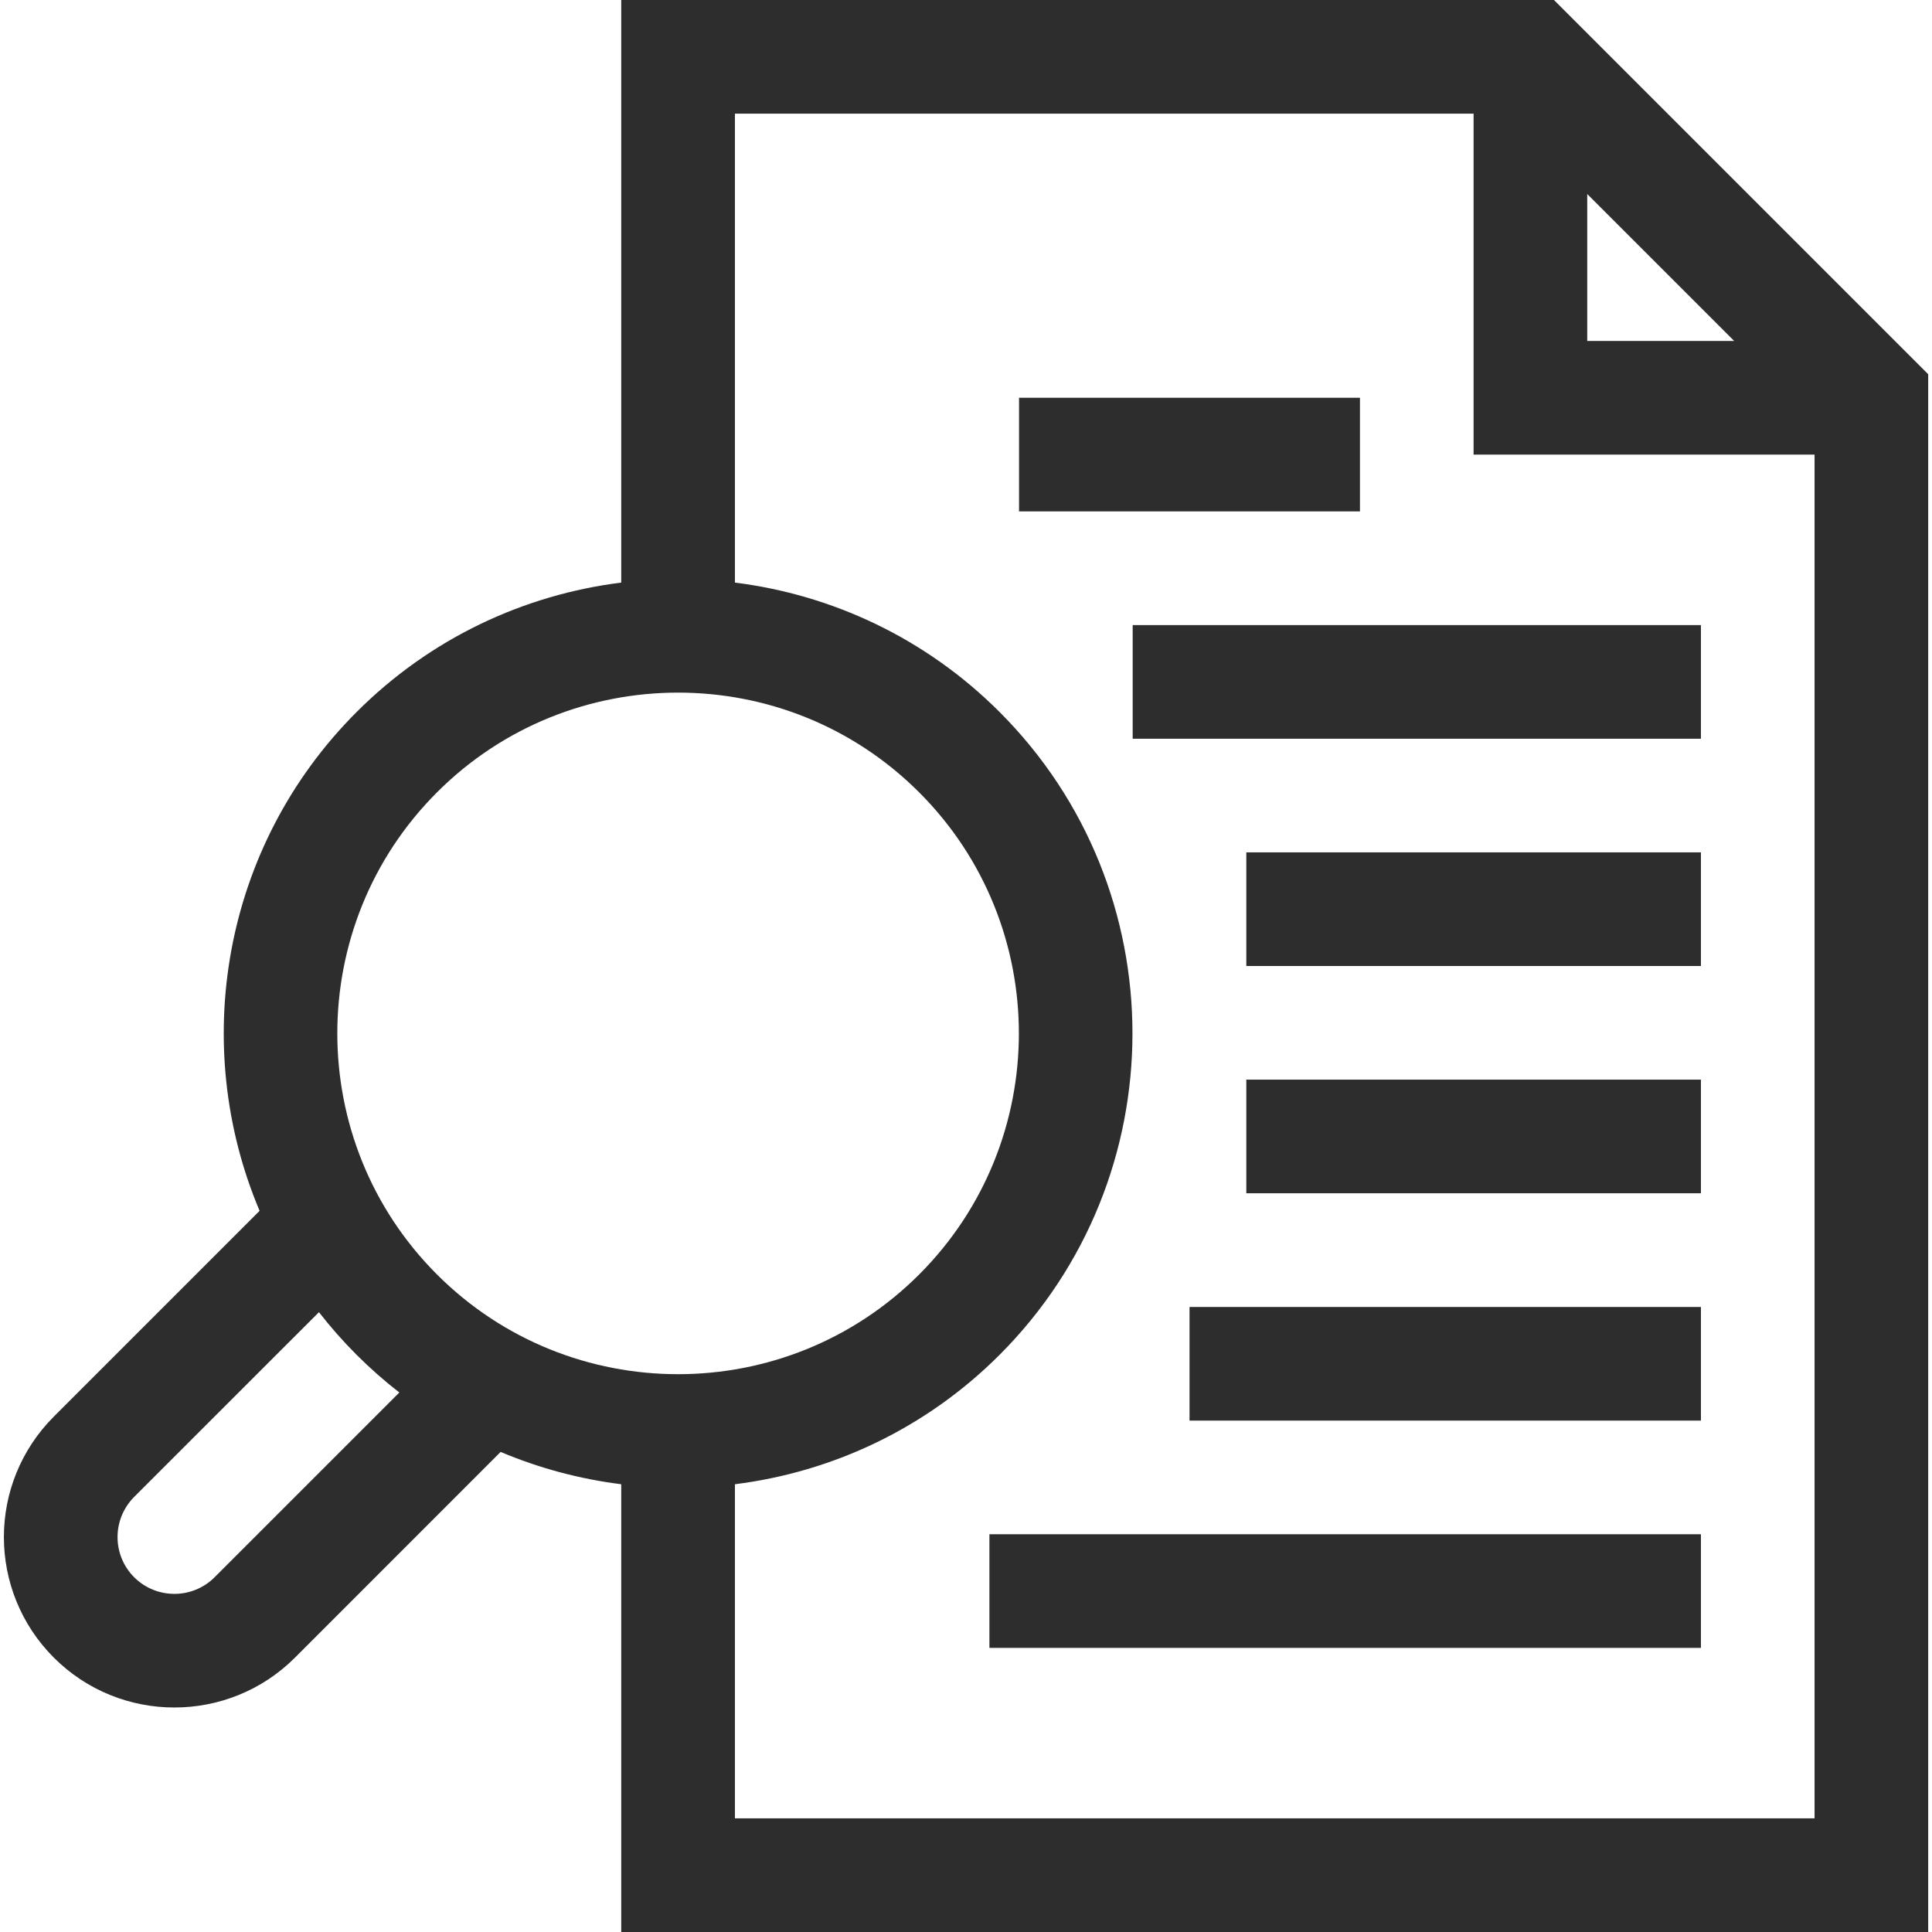
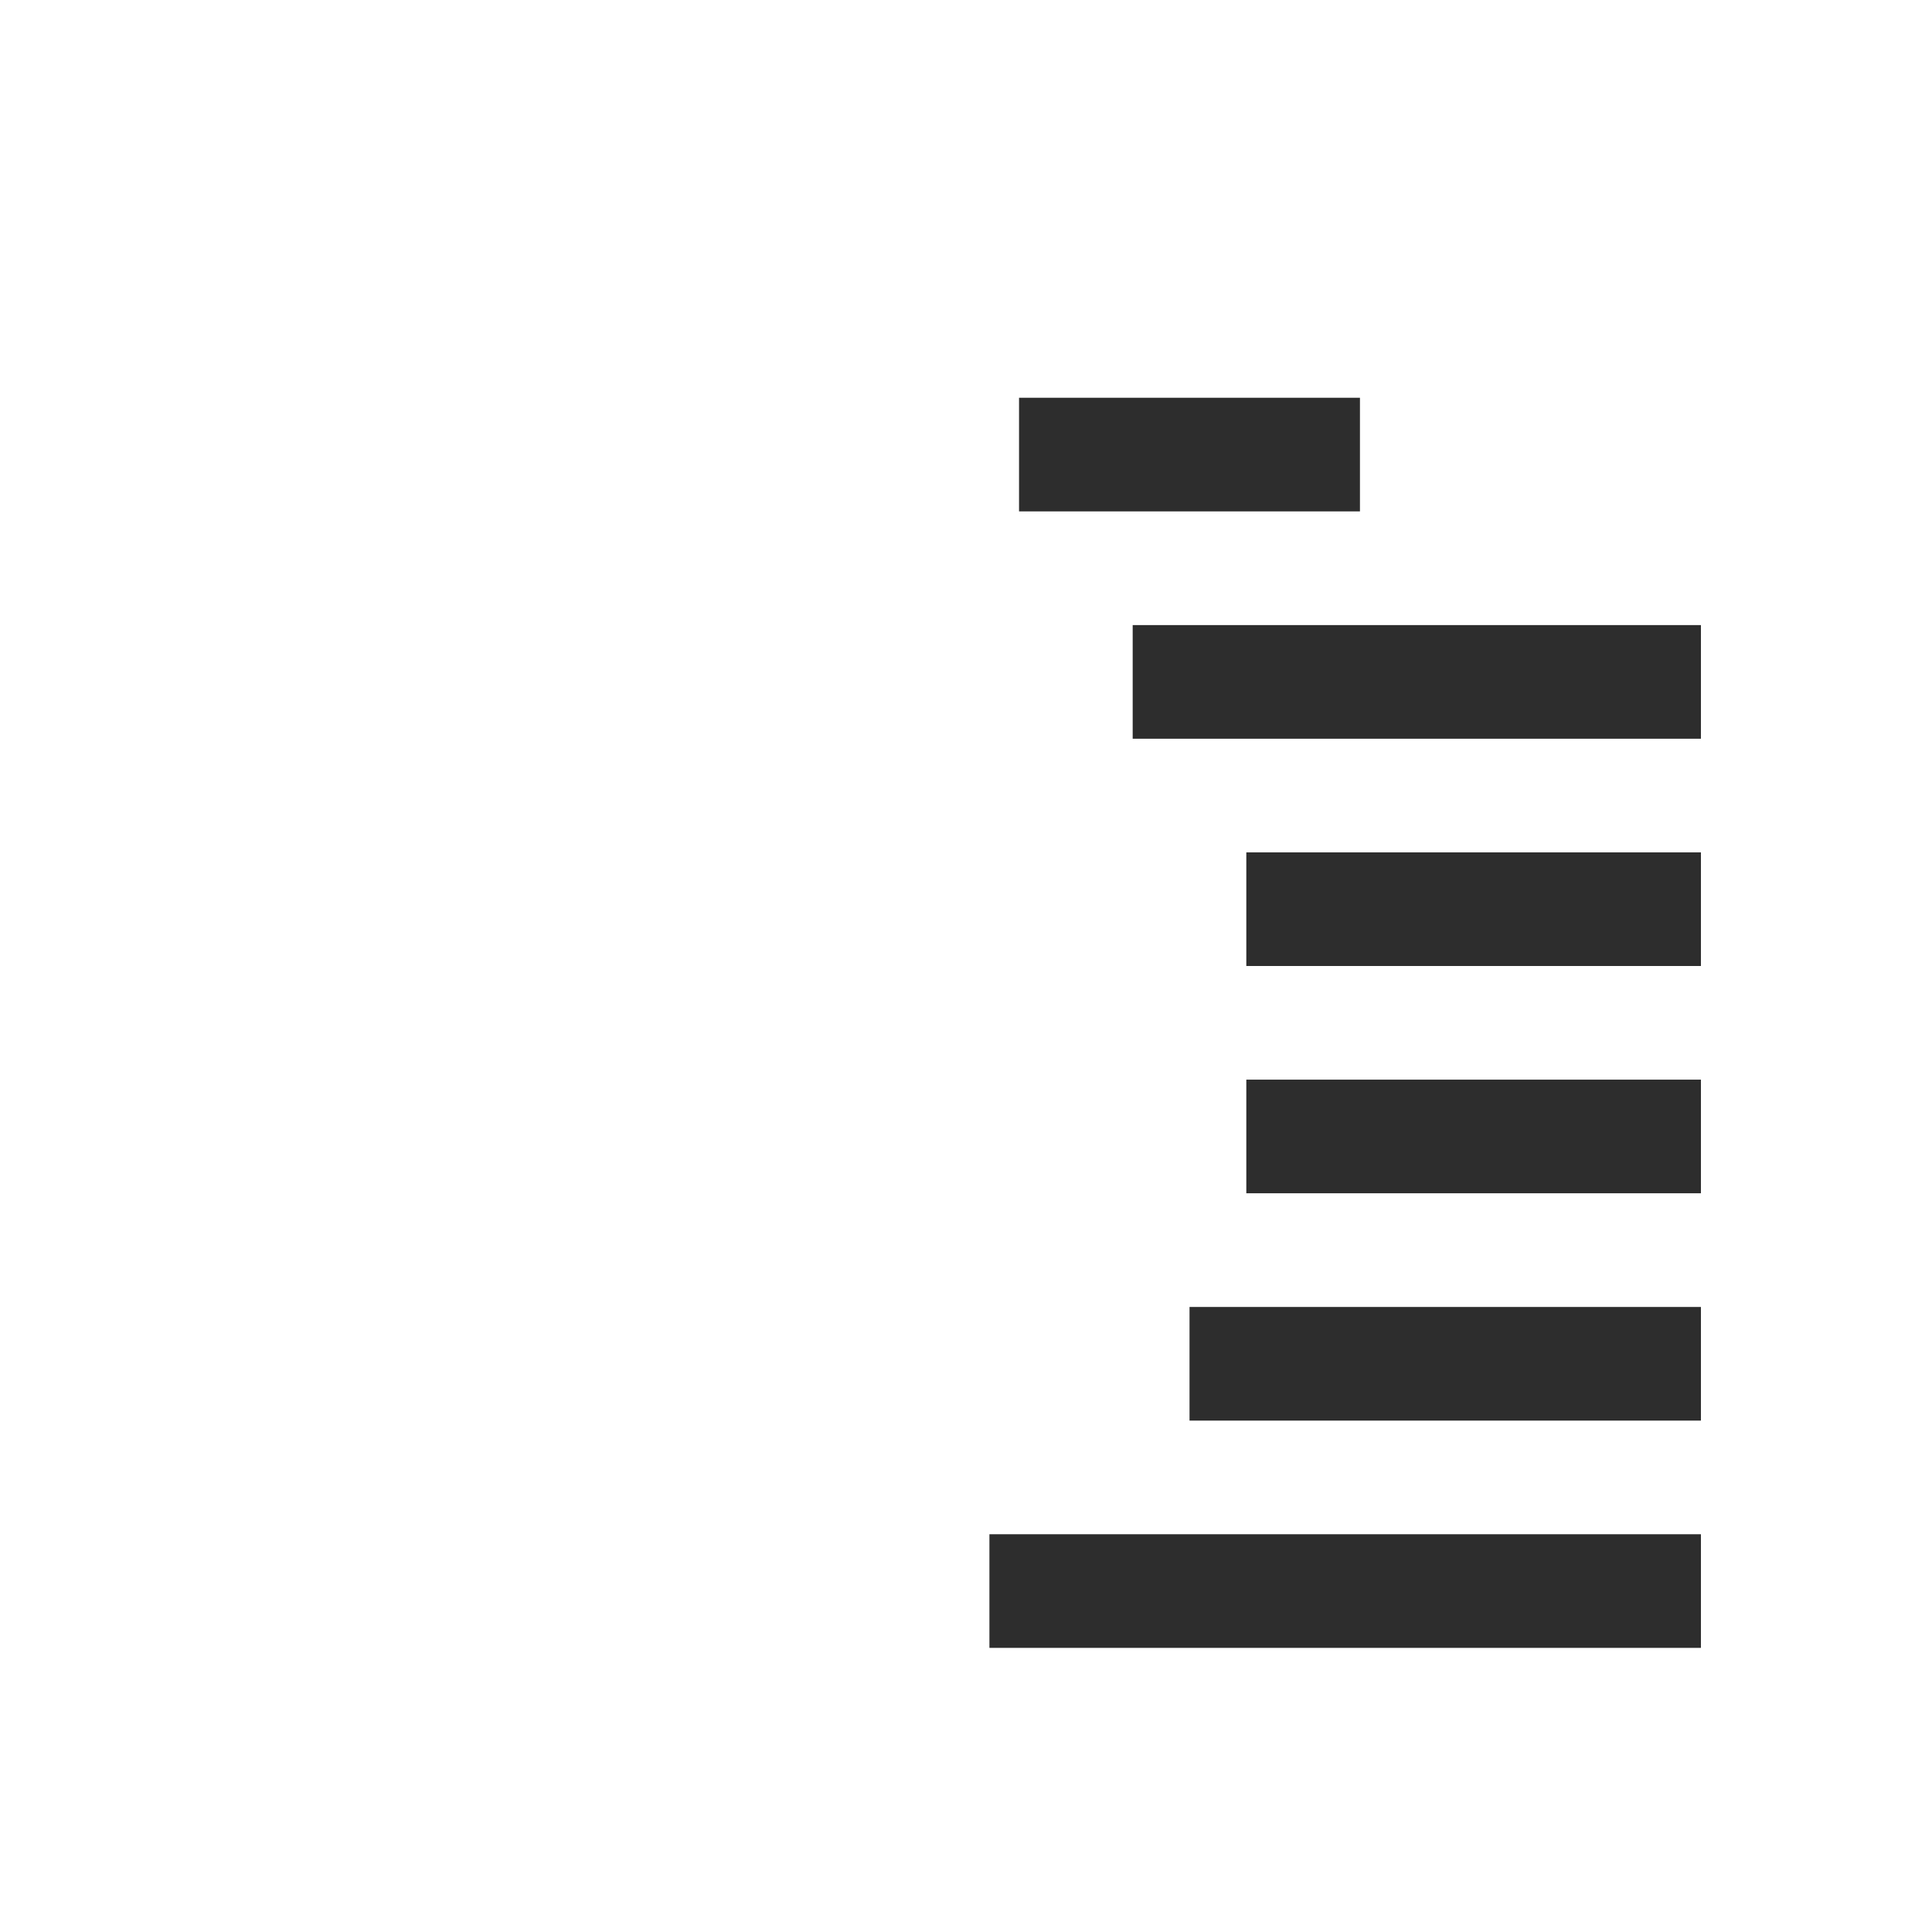
<svg xmlns="http://www.w3.org/2000/svg" width="33" height="33" viewBox="0 0 33 33" fill="none">
  <g clip-path="url(#clip0_1079_968)">
-     <path d="M26.543 0H10.611V9.951C8.958 10.158 7.359 10.894 6.092 12.161C3.792 14.461 3.24 17.856 4.434 20.682L0.92 24.196C-0.218 25.334 -0.218 27.175 0.92 28.314C2.055 29.449 3.902 29.449 5.038 28.314L8.551 24.8C9.21 25.078 9.903 25.263 10.611 25.352V33H32.935V6.392L26.543 0ZM27.111 3.314L29.621 5.824H27.111V3.314ZM7.464 13.534C9.734 11.263 13.429 11.262 15.7 13.534C17.971 15.804 17.971 19.499 15.7 21.769C13.429 24.04 9.735 24.04 7.464 21.769C5.194 19.499 5.194 15.804 7.464 13.534ZM3.665 26.941C3.287 27.319 2.671 27.319 2.292 26.941C1.913 26.562 1.913 25.948 2.292 25.568L5.448 22.413C5.847 22.926 6.308 23.387 6.821 23.785L3.665 26.941ZM12.553 31.059V25.352C14.206 25.145 15.806 24.409 17.073 23.142C20.1 20.114 20.1 15.188 17.073 12.161C15.806 10.894 14.206 10.158 12.553 9.951V1.941H25.17V7.765H30.994V31.059H12.553Z" fill="#2D2D2D" />
    <path d="M21.288 14.559H29.053V16.5H21.288V14.559ZM19.347 10.677H29.053V12.618H19.347V10.677ZM21.288 18.441H29.053V20.382H21.288V18.441ZM20.318 22.324H29.053V24.265H20.318V22.324ZM16.9 26.206H29.053V28.147H16.9V26.206ZM17.406 6.794H23.229V8.735H17.406V6.794Z" fill="#2D2D2D" />
  </g>
  <defs>
    <clipPath id="clip0_1079_968">
      <rect width="33" height="33" fill="white" />
    </clipPath>
  </defs>
</svg>